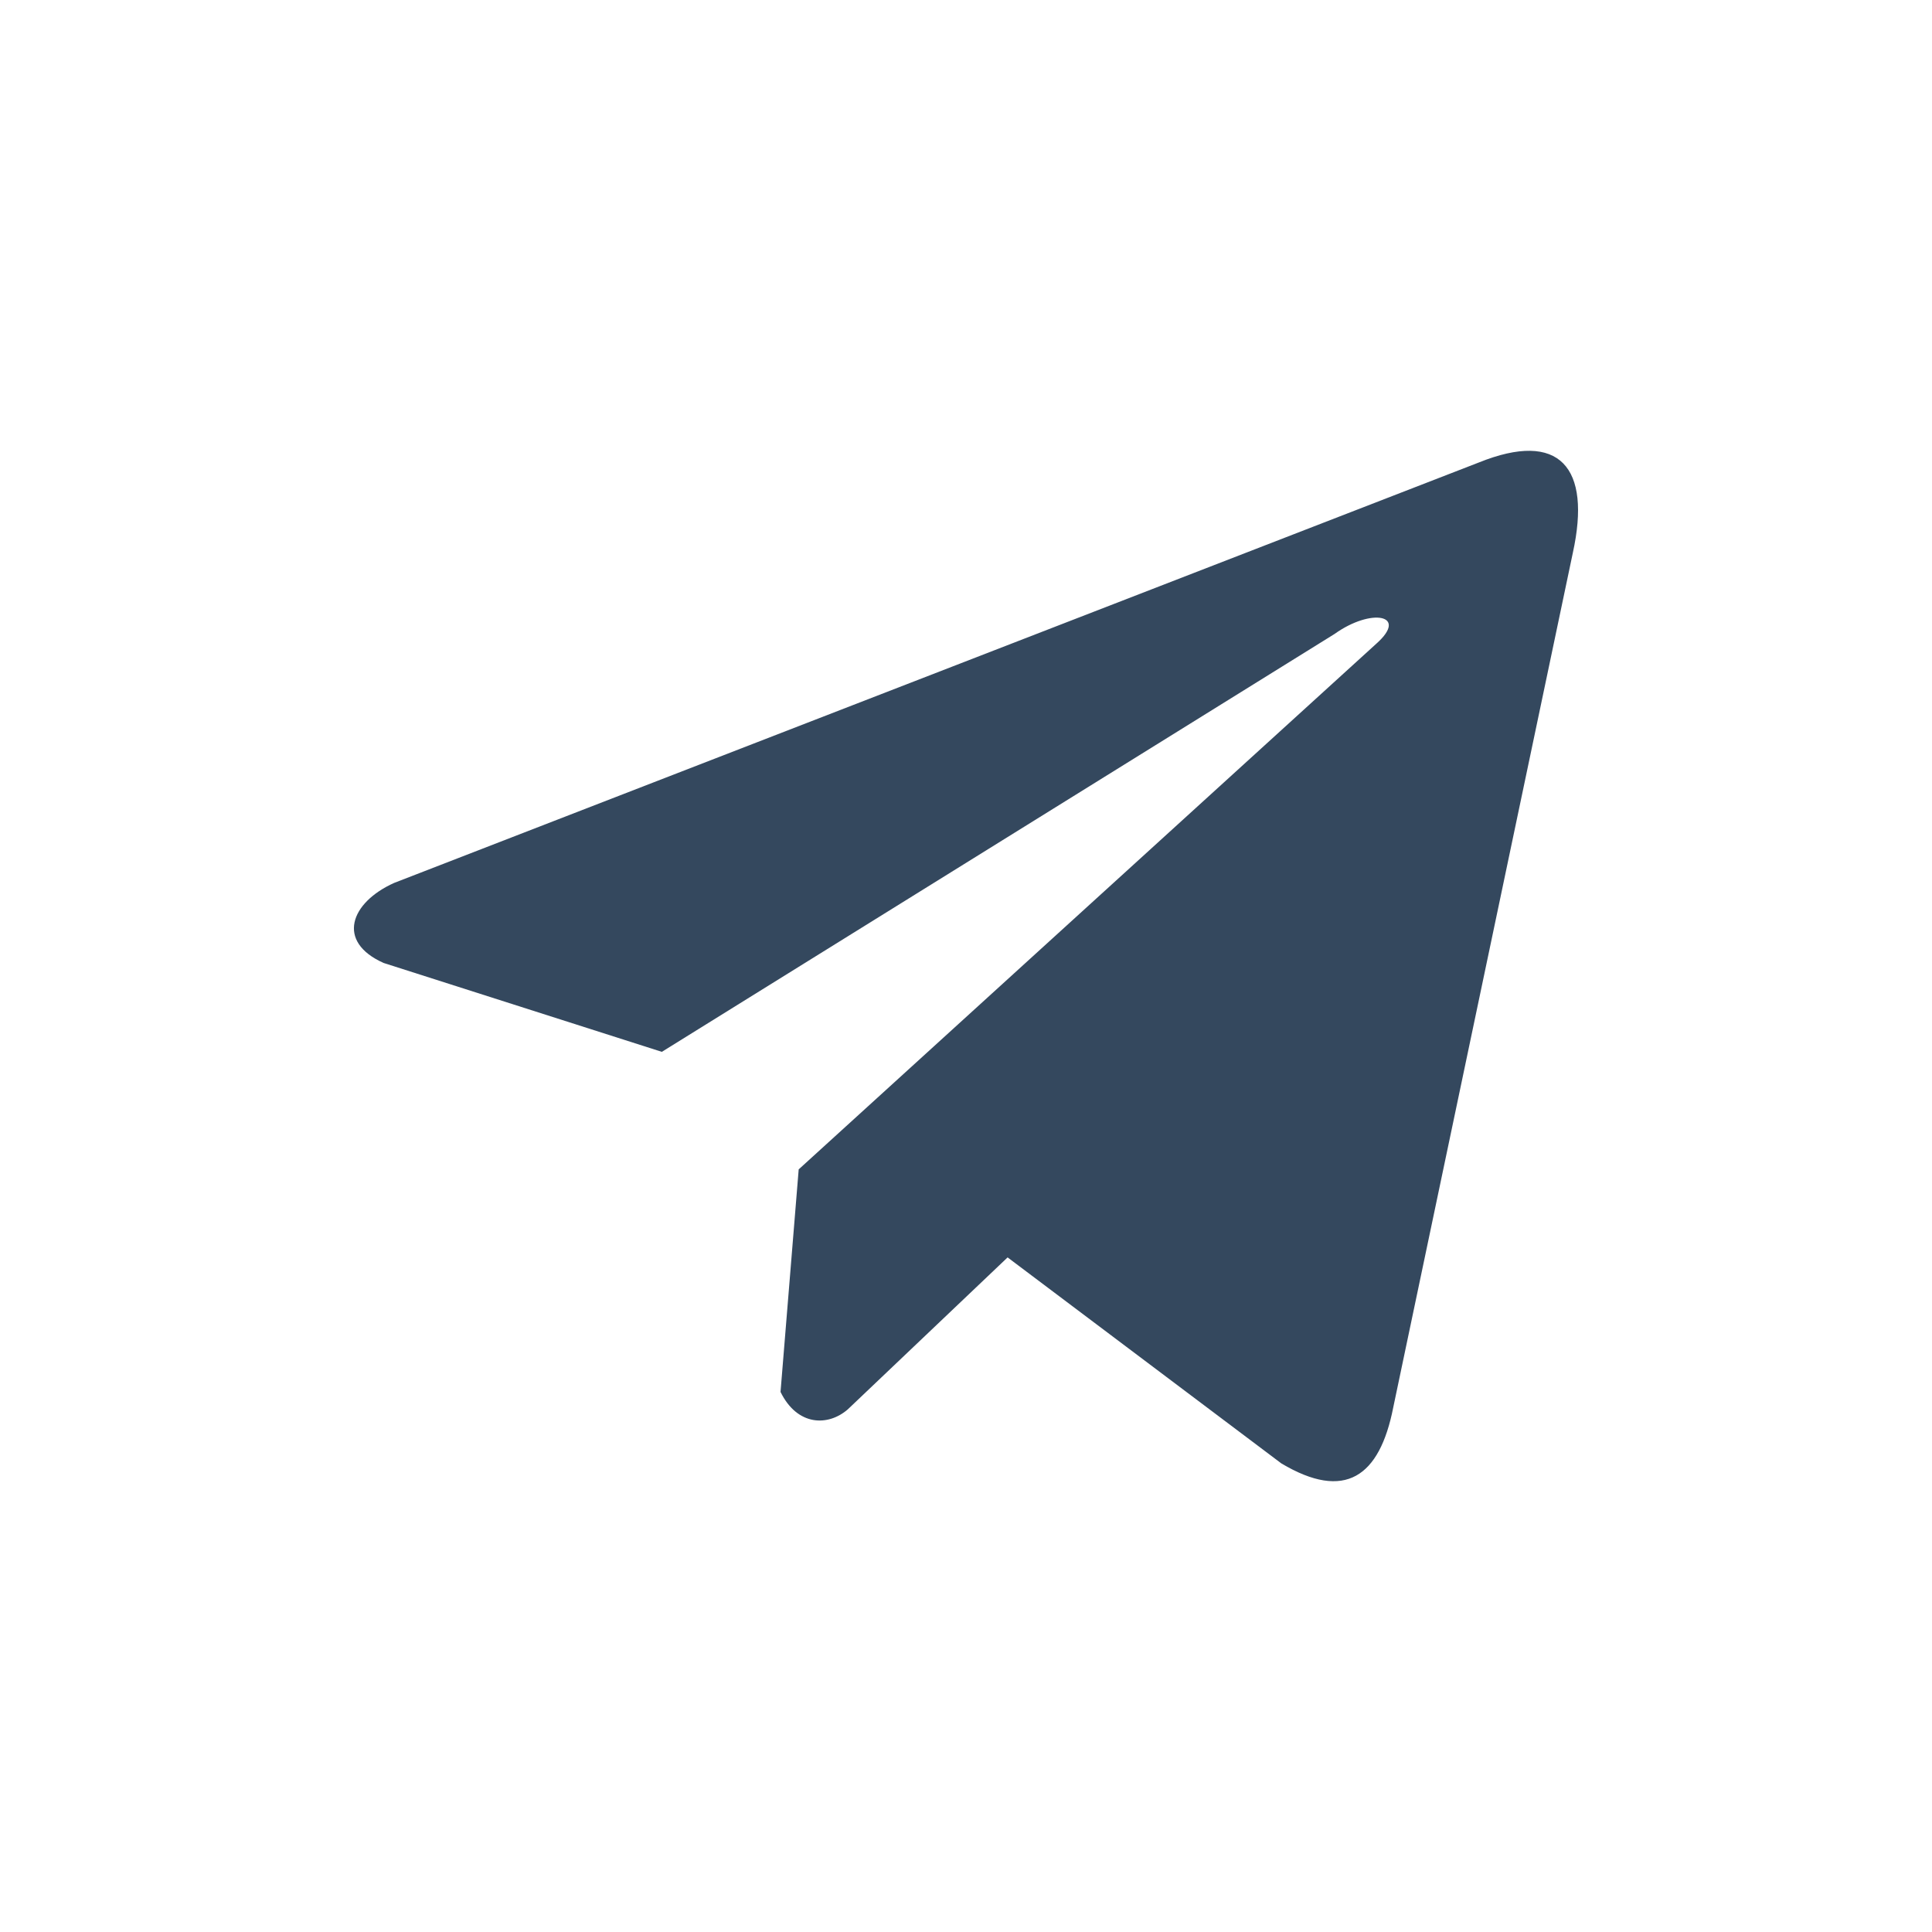
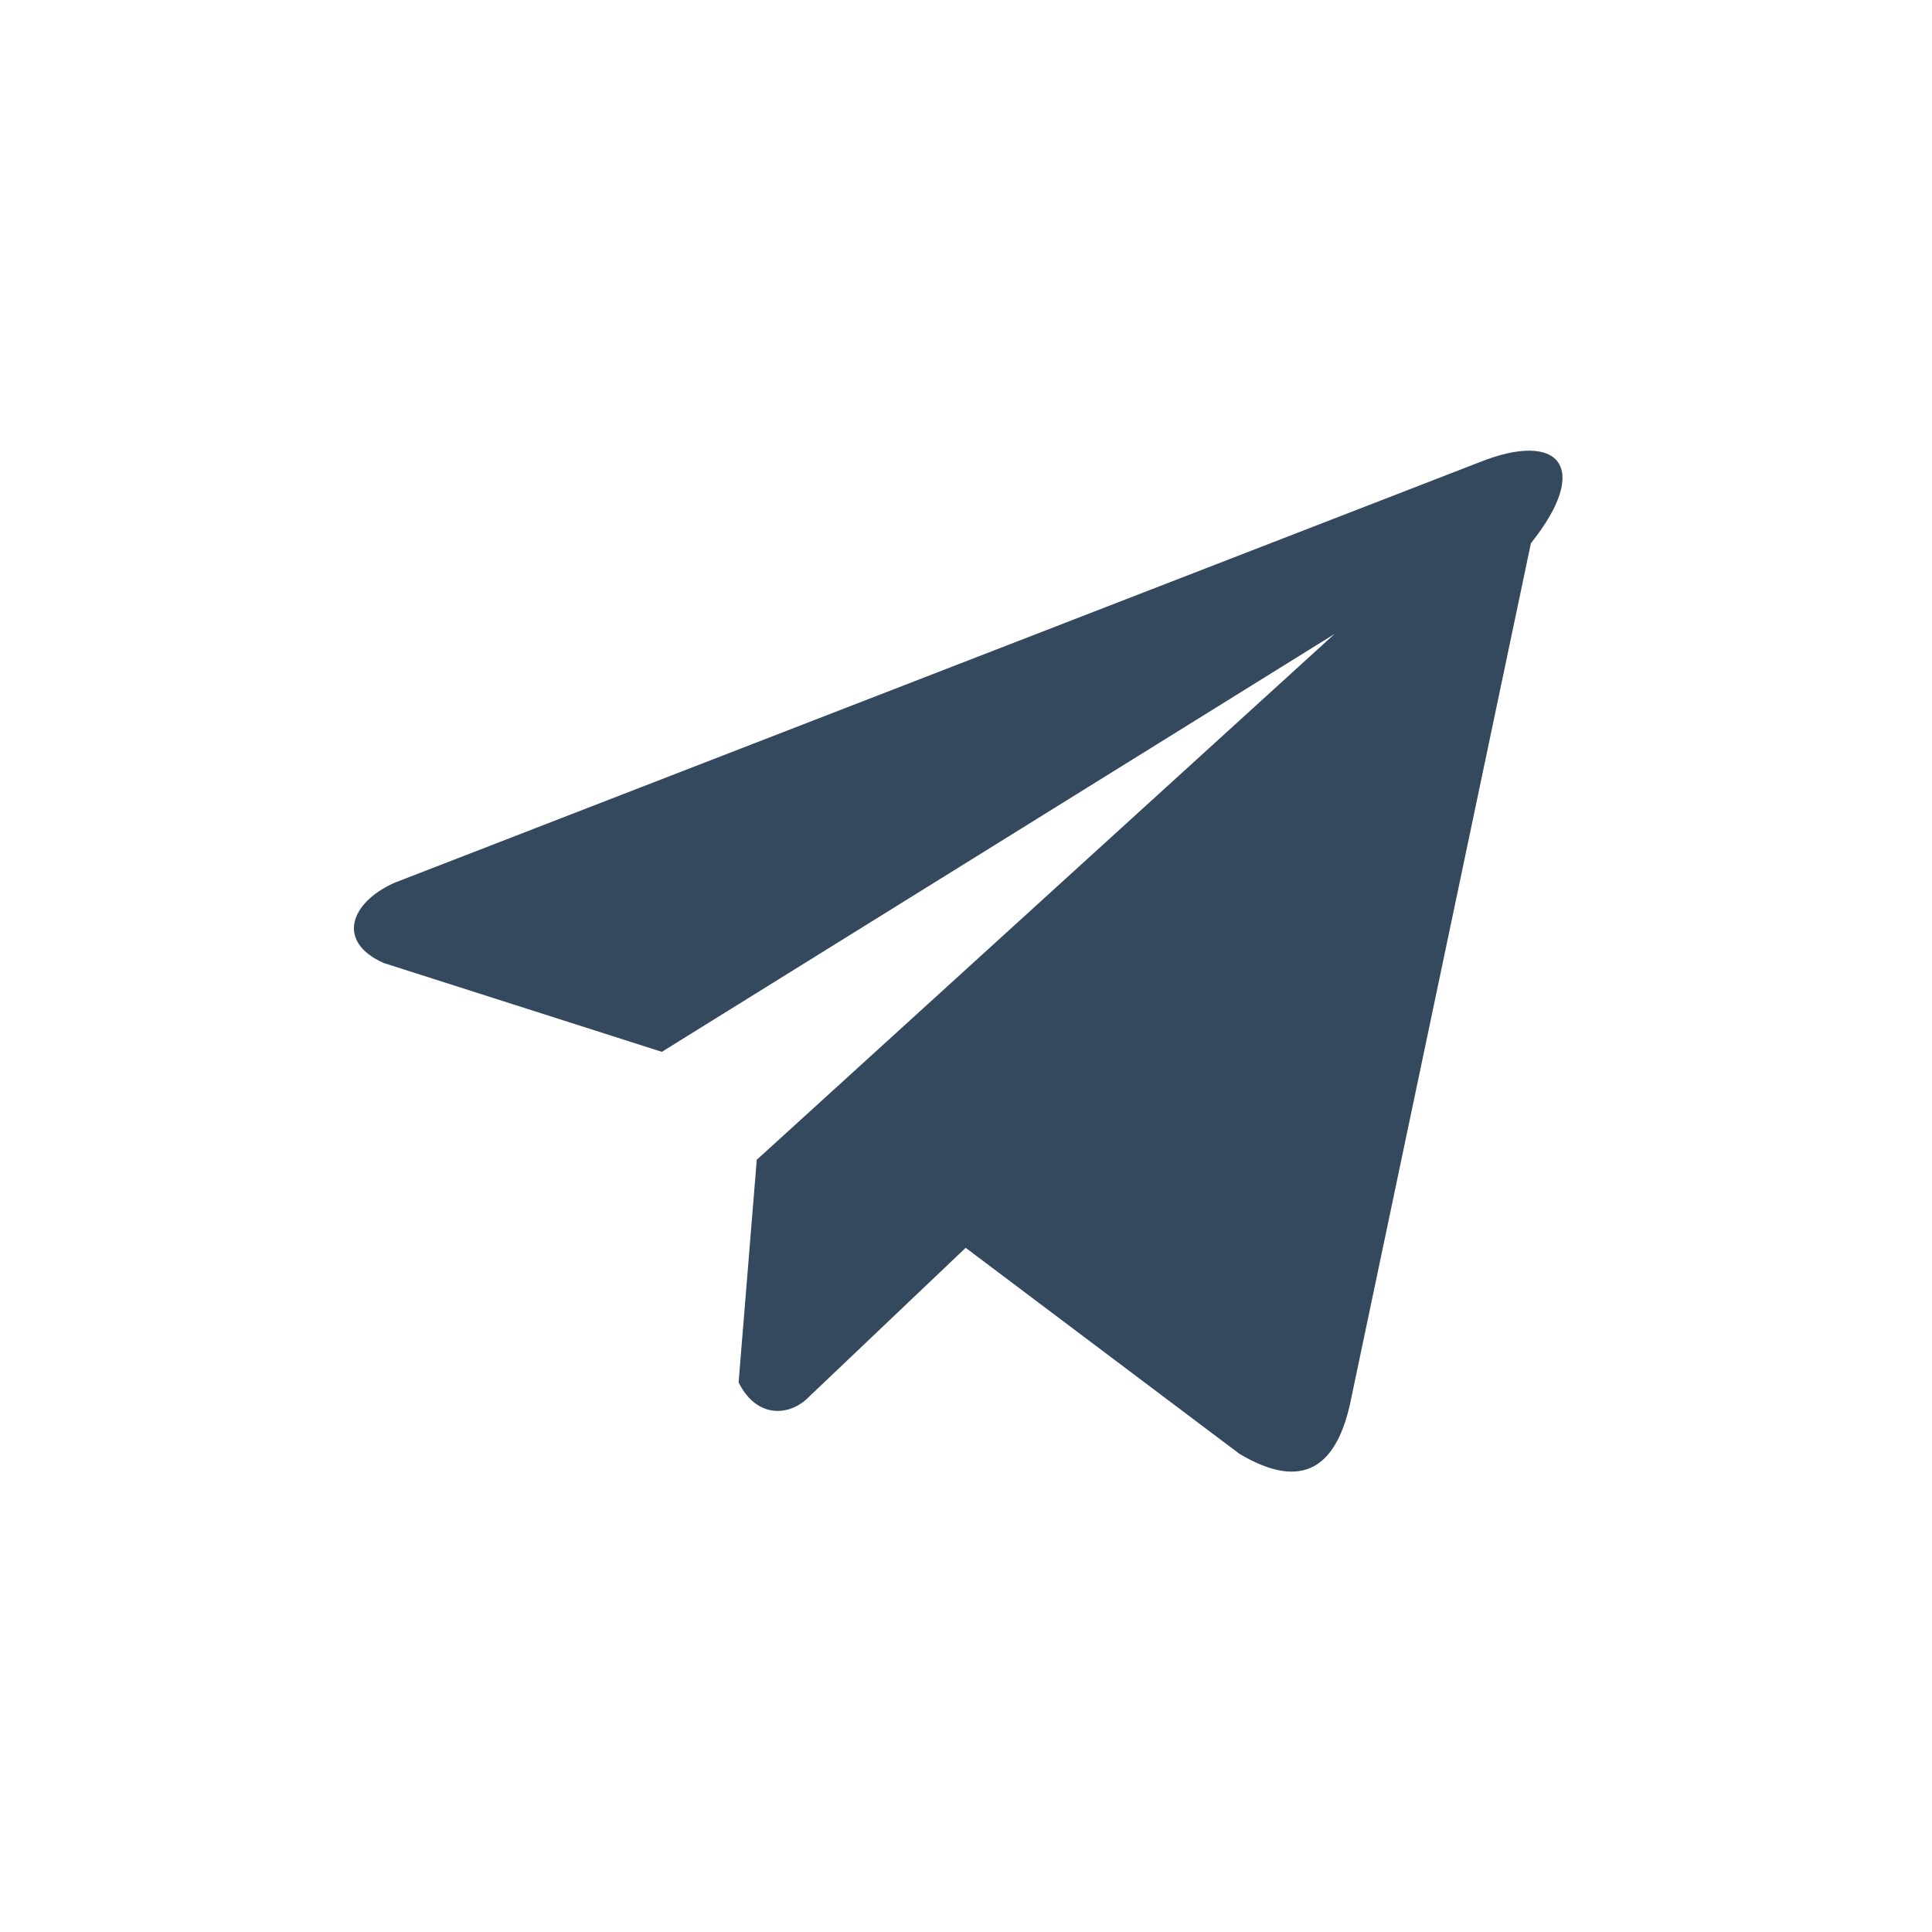
<svg xmlns="http://www.w3.org/2000/svg" xmlns:ns1="http://sodipodi.sourceforge.net/DTD/sodipodi-0.dtd" xmlns:ns2="http://www.inkscape.org/namespaces/inkscape" version="1.1" id="Слой_1" x="0px" y="0px" width="30px" height="30px" viewBox="0 0 30 30" enable-background="new 0 0 30 30" xml:space="preserve" ns1:docname="telegram_icon_131945.svg" ns2:version="1.0.2-2 (e86c870879, 2021-01-15)">
  <defs id="defs7" />
  <ns1:namedview pagecolor="#ffffff" bordercolor="#666666" borderopacity="1" objecttolerance="10" gridtolerance="10" guidetolerance="10" ns2:pageopacity="0" ns2:pageshadow="2" ns2:window-width="1920" ns2:window-height="1009" id="namedview5" showgrid="false" ns2:zoom="28.066667" ns2:cx="15" ns2:cy="15" ns2:window-x="-8" ns2:window-y="-8" ns2:window-maximized="1" ns2:current-layer="Слой_1" />
-   <path d="M22.962,7.182L6.12,13.71c-0.678,0.304-0.906,0.912-0.163,1.243l4.32,1.38l10.446-6.489c0.57-0.408,1.154-0.299,0.651,0.149  l-8.972,8.165l-0.282,3.456c0.262,0.533,0.739,0.536,1.044,0.271l2.482-2.36l4.251,3.199c0.988,0.588,1.525,0.209,1.737-0.868  l2.789-13.272C24.714,7.258,24.22,6.674,22.962,7.182z" id="path2" style="fill:#34485e;fill-opacity:1" />
+   <path d="M22.962,7.182L6.12,13.71c-0.678,0.304-0.906,0.912-0.163,1.243l4.32,1.38l10.446-6.489l-8.972,8.165l-0.282,3.456c0.262,0.533,0.739,0.536,1.044,0.271l2.482-2.36l4.251,3.199c0.988,0.588,1.525,0.209,1.737-0.868  l2.789-13.272C24.714,7.258,24.22,6.674,22.962,7.182z" id="path2" style="fill:#34485e;fill-opacity:1" />
</svg>